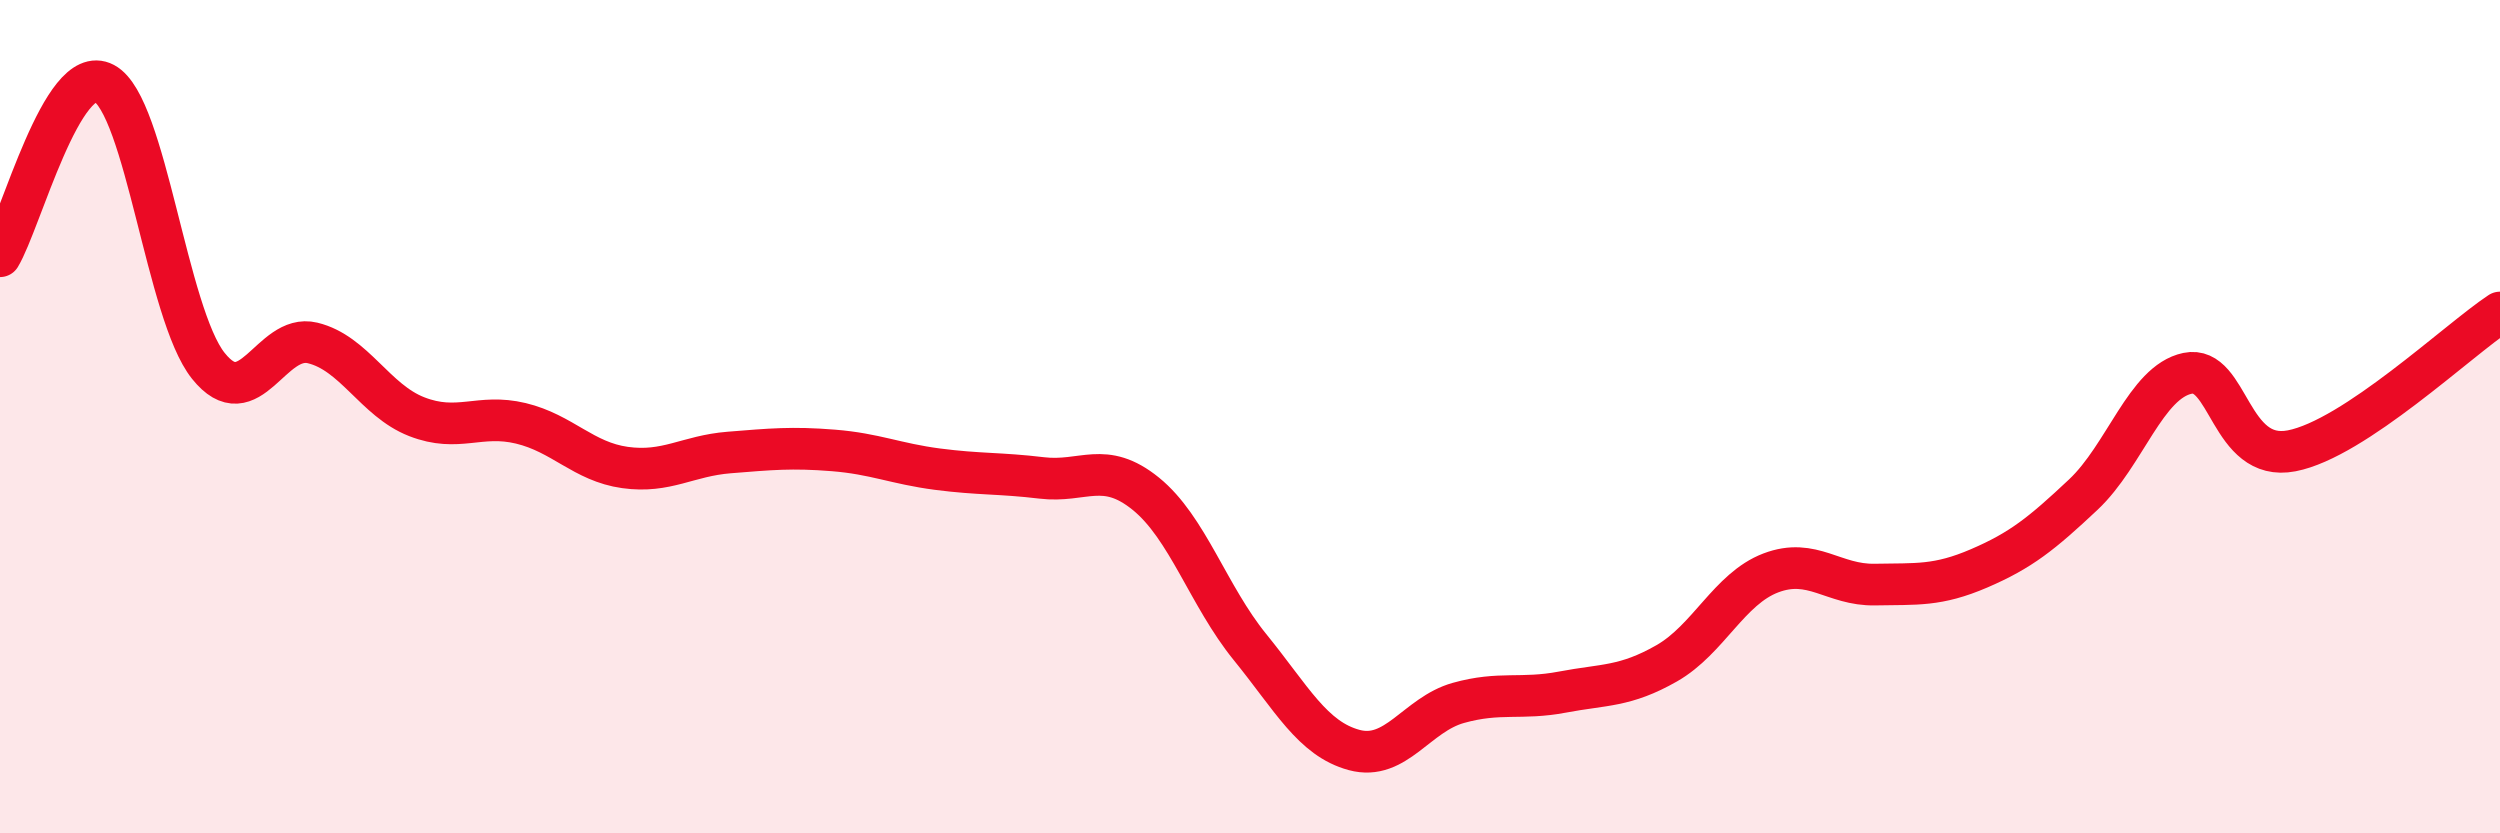
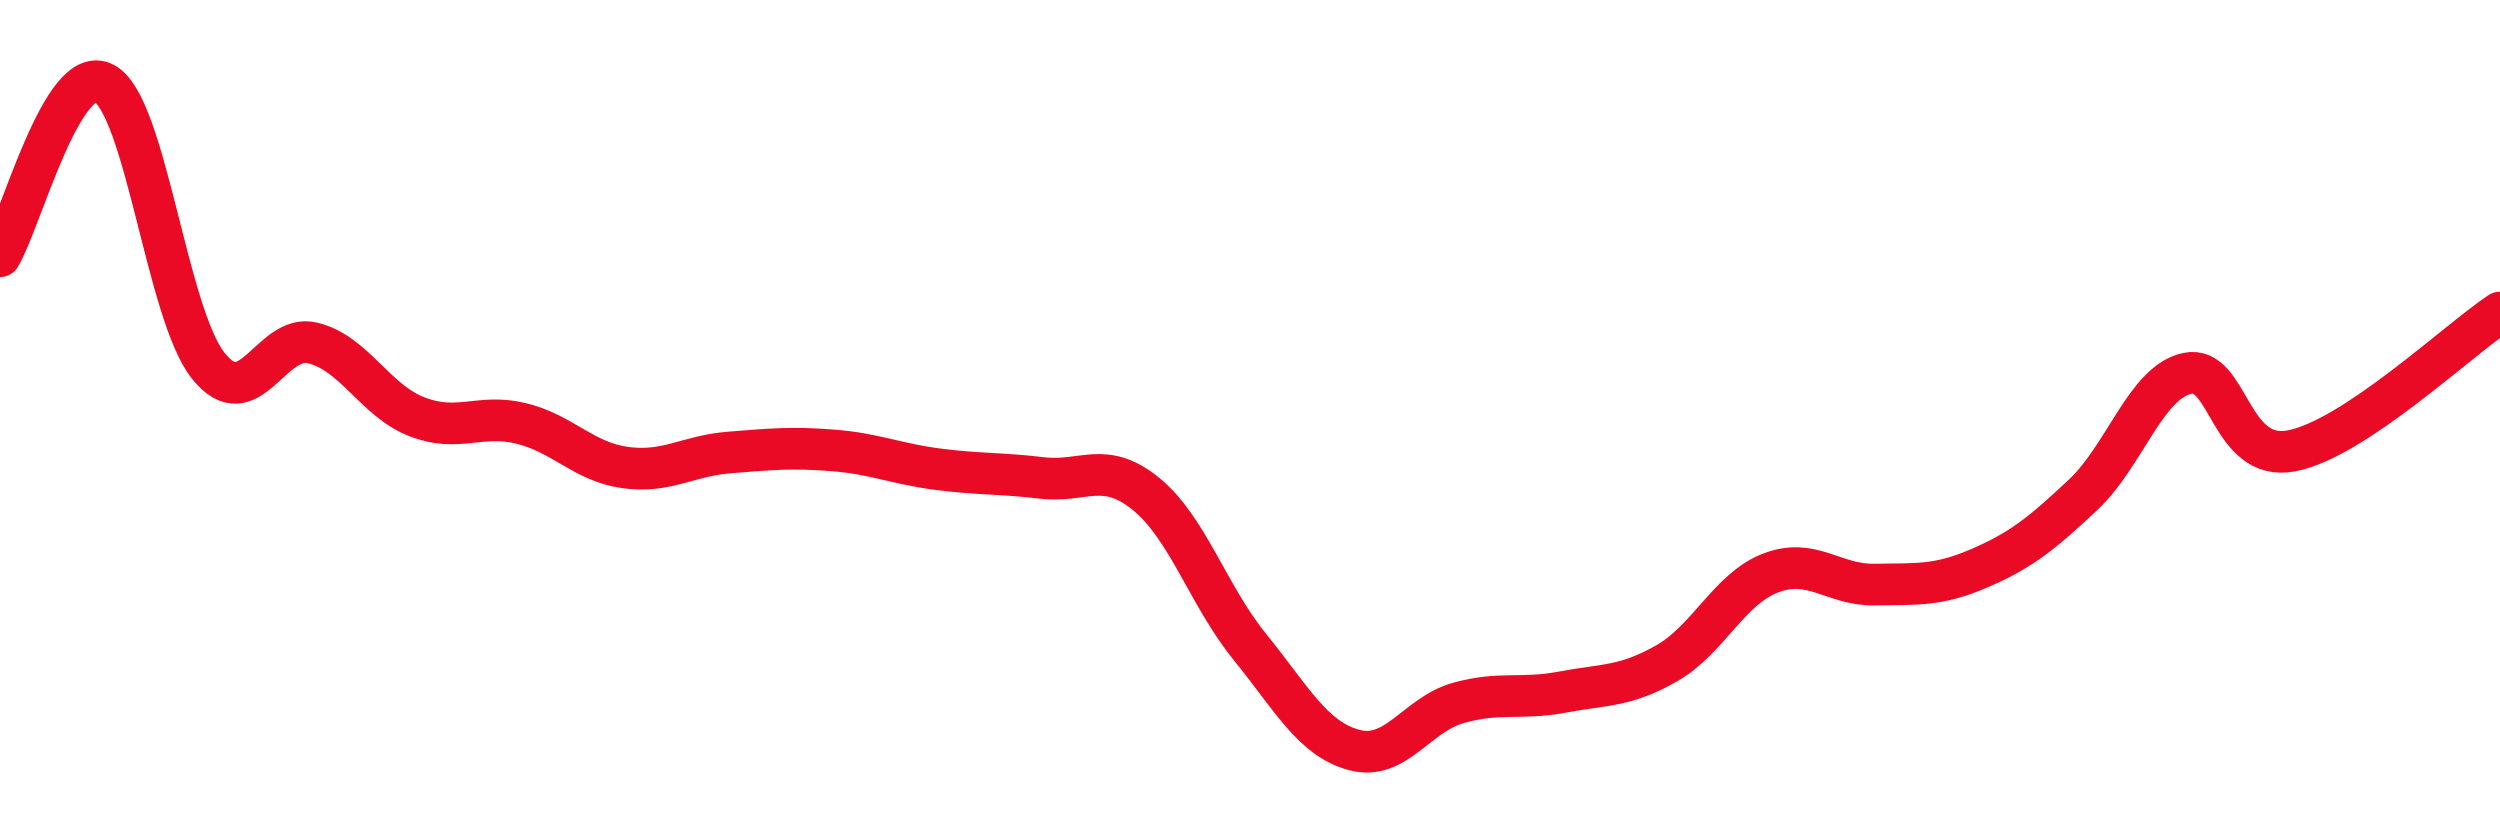
<svg xmlns="http://www.w3.org/2000/svg" width="60" height="20" viewBox="0 0 60 20">
-   <path d="M 0,6.15 C 0.5,5.32 1.5,1.47 2.5,2 C 3.5,2.53 4,7.53 5,8.78 C 6,10.03 6.5,7.99 7.5,8.23 C 8.5,8.47 9,9.61 10,10 C 11,10.39 11.5,9.92 12.5,10.16 C 13.5,10.4 14,11.08 15,11.22 C 16,11.36 16.5,10.94 17.5,10.86 C 18.5,10.78 19,10.73 20,10.81 C 21,10.89 21.5,11.13 22.5,11.26 C 23.5,11.39 24,11.35 25,11.47 C 26,11.59 26.5,11.04 27.5,11.85 C 28.5,12.66 29,14.3 30,15.53 C 31,16.76 31.5,17.73 32.5,18 C 33.5,18.27 34,17.15 35,16.87 C 36,16.59 36.5,16.8 37.5,16.61 C 38.5,16.42 39,16.49 40,15.92 C 41,15.35 41.5,14.13 42.5,13.75 C 43.5,13.37 44,14.05 45,14.03 C 46,14.01 46.5,14.07 47.5,13.64 C 48.5,13.21 49,12.81 50,11.87 C 51,10.93 51.5,9.17 52.5,8.96 C 53.5,8.75 53.5,11.11 55,10.82 C 56.5,10.53 59,8.16 60,7.5L60 20L0 20Z" fill="#EB0A25" opacity="0.1" stroke-linecap="round" stroke-linejoin="round" />
  <path d="M 0,6.15 C 0.5,5.32 1.5,1.47 2.5,2 C 3.5,2.53 4,7.53 5,8.78 C 6,10.03 6.5,7.99 7.5,8.23 C 8.5,8.47 9,9.61 10,10 C 11,10.39 11.5,9.92 12.5,10.16 C 13.5,10.4 14,11.08 15,11.22 C 16,11.36 16.5,10.94 17.5,10.86 C 18.5,10.78 19,10.73 20,10.81 C 21,10.89 21.5,11.13 22.5,11.26 C 23.5,11.39 24,11.35 25,11.47 C 26,11.59 26.5,11.04 27.5,11.85 C 28.5,12.66 29,14.3 30,15.53 C 31,16.76 31.5,17.73 32.5,18 C 33.5,18.27 34,17.15 35,16.87 C 36,16.59 36.5,16.8 37.5,16.61 C 38.5,16.42 39,16.49 40,15.92 C 41,15.35 41.5,14.13 42.5,13.75 C 43.5,13.37 44,14.05 45,14.03 C 46,14.01 46.5,14.07 47.5,13.64 C 48.5,13.21 49,12.81 50,11.87 C 51,10.93 51.5,9.17 52.5,8.96 C 53.5,8.75 53.5,11.11 55,10.82 C 56.5,10.53 59,8.16 60,7.5" stroke="#EB0A25" stroke-width="1" fill="none" stroke-linecap="round" stroke-linejoin="round" />
</svg>